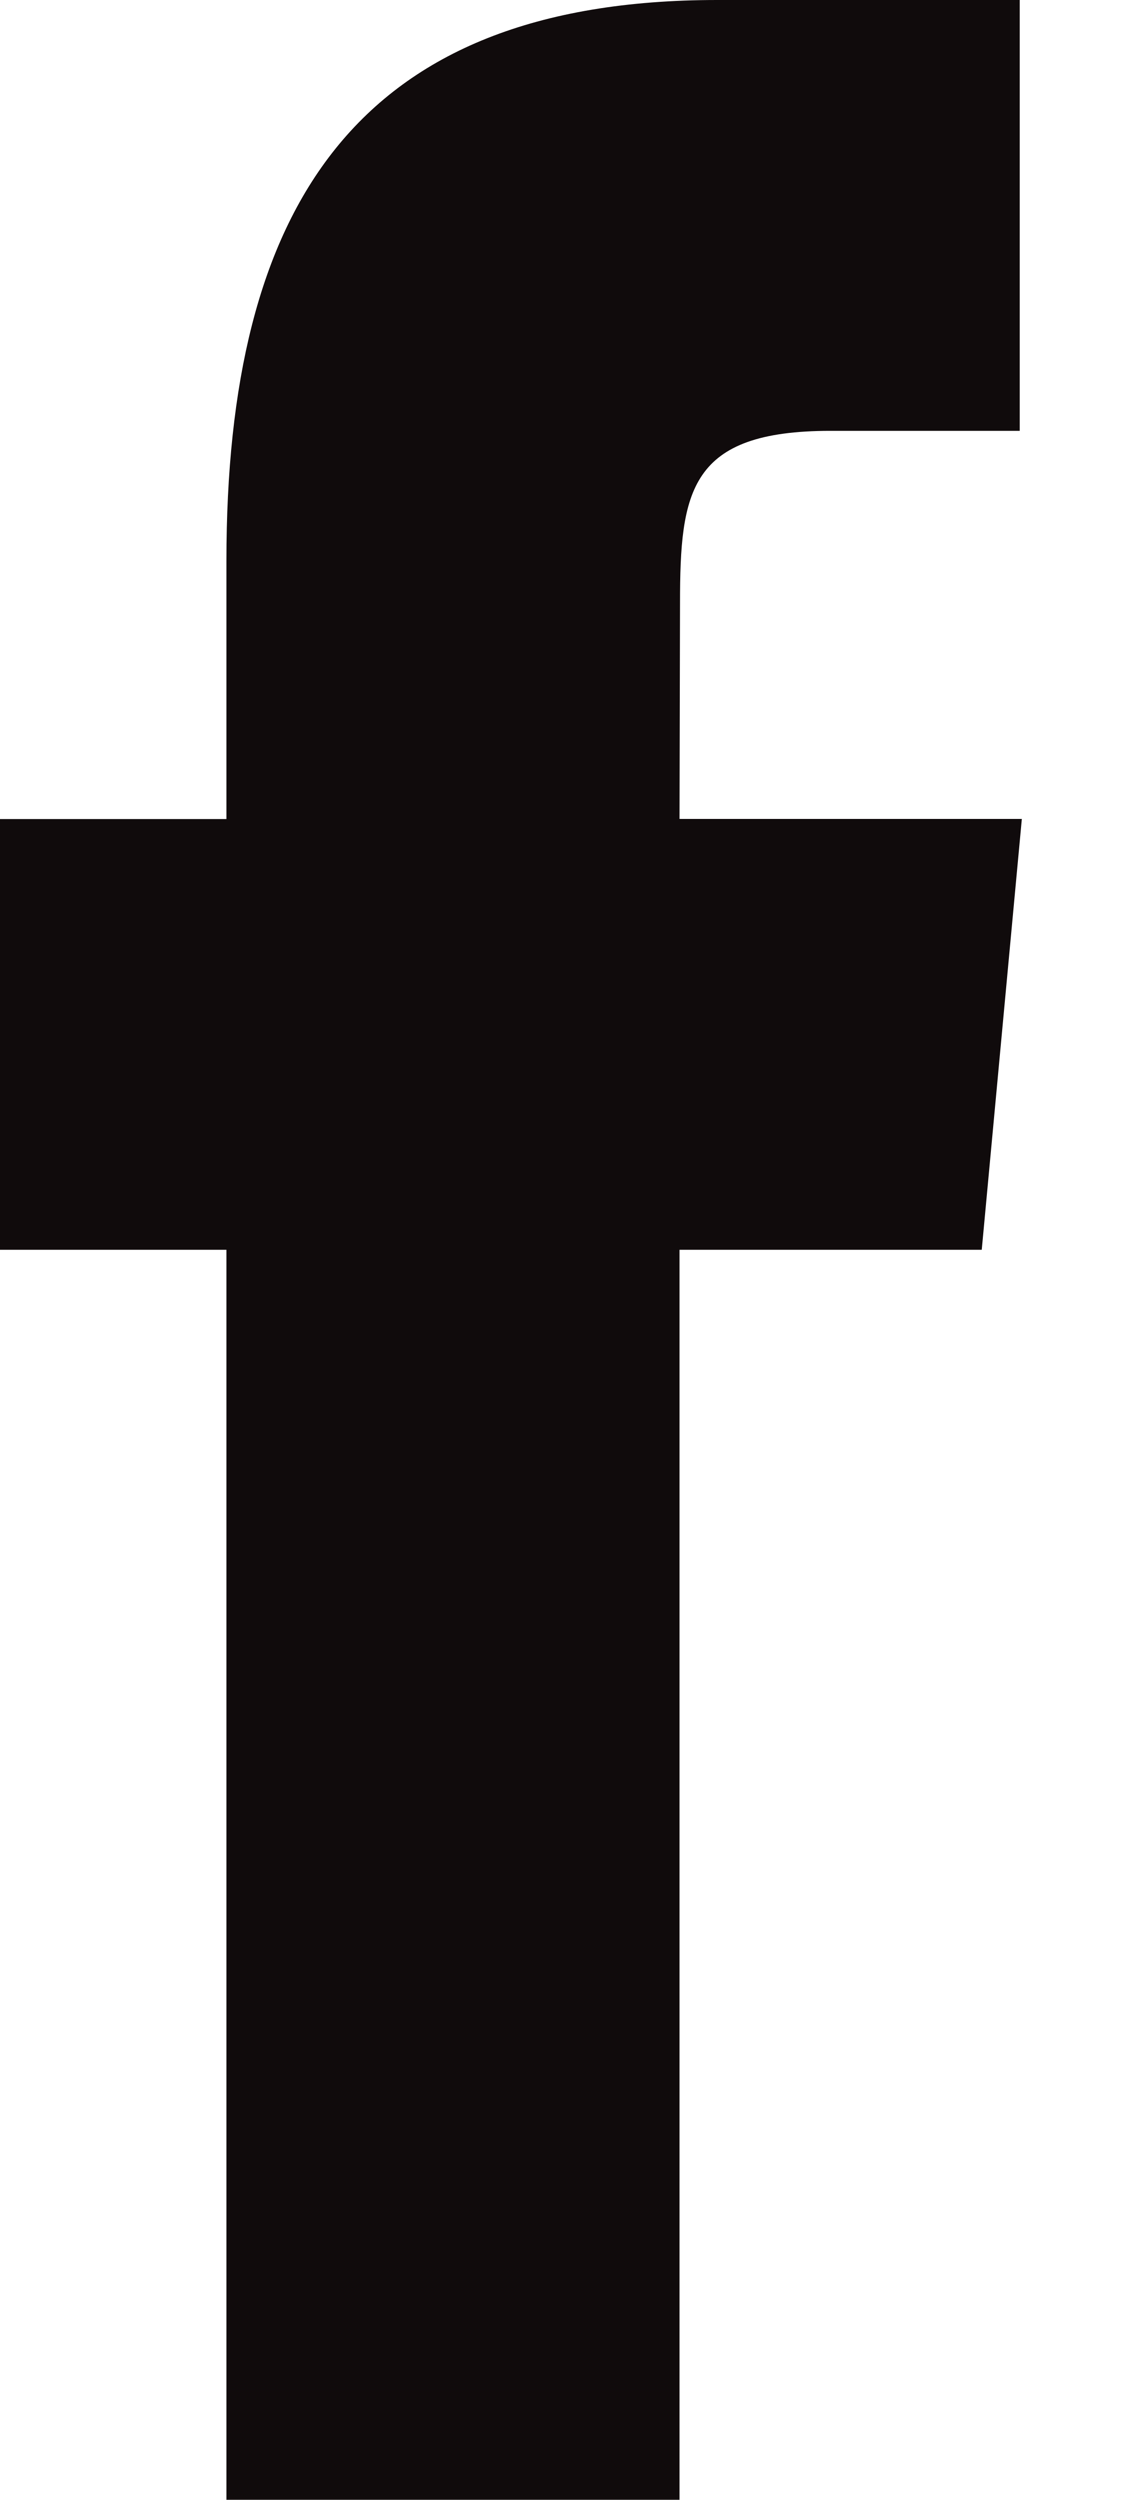
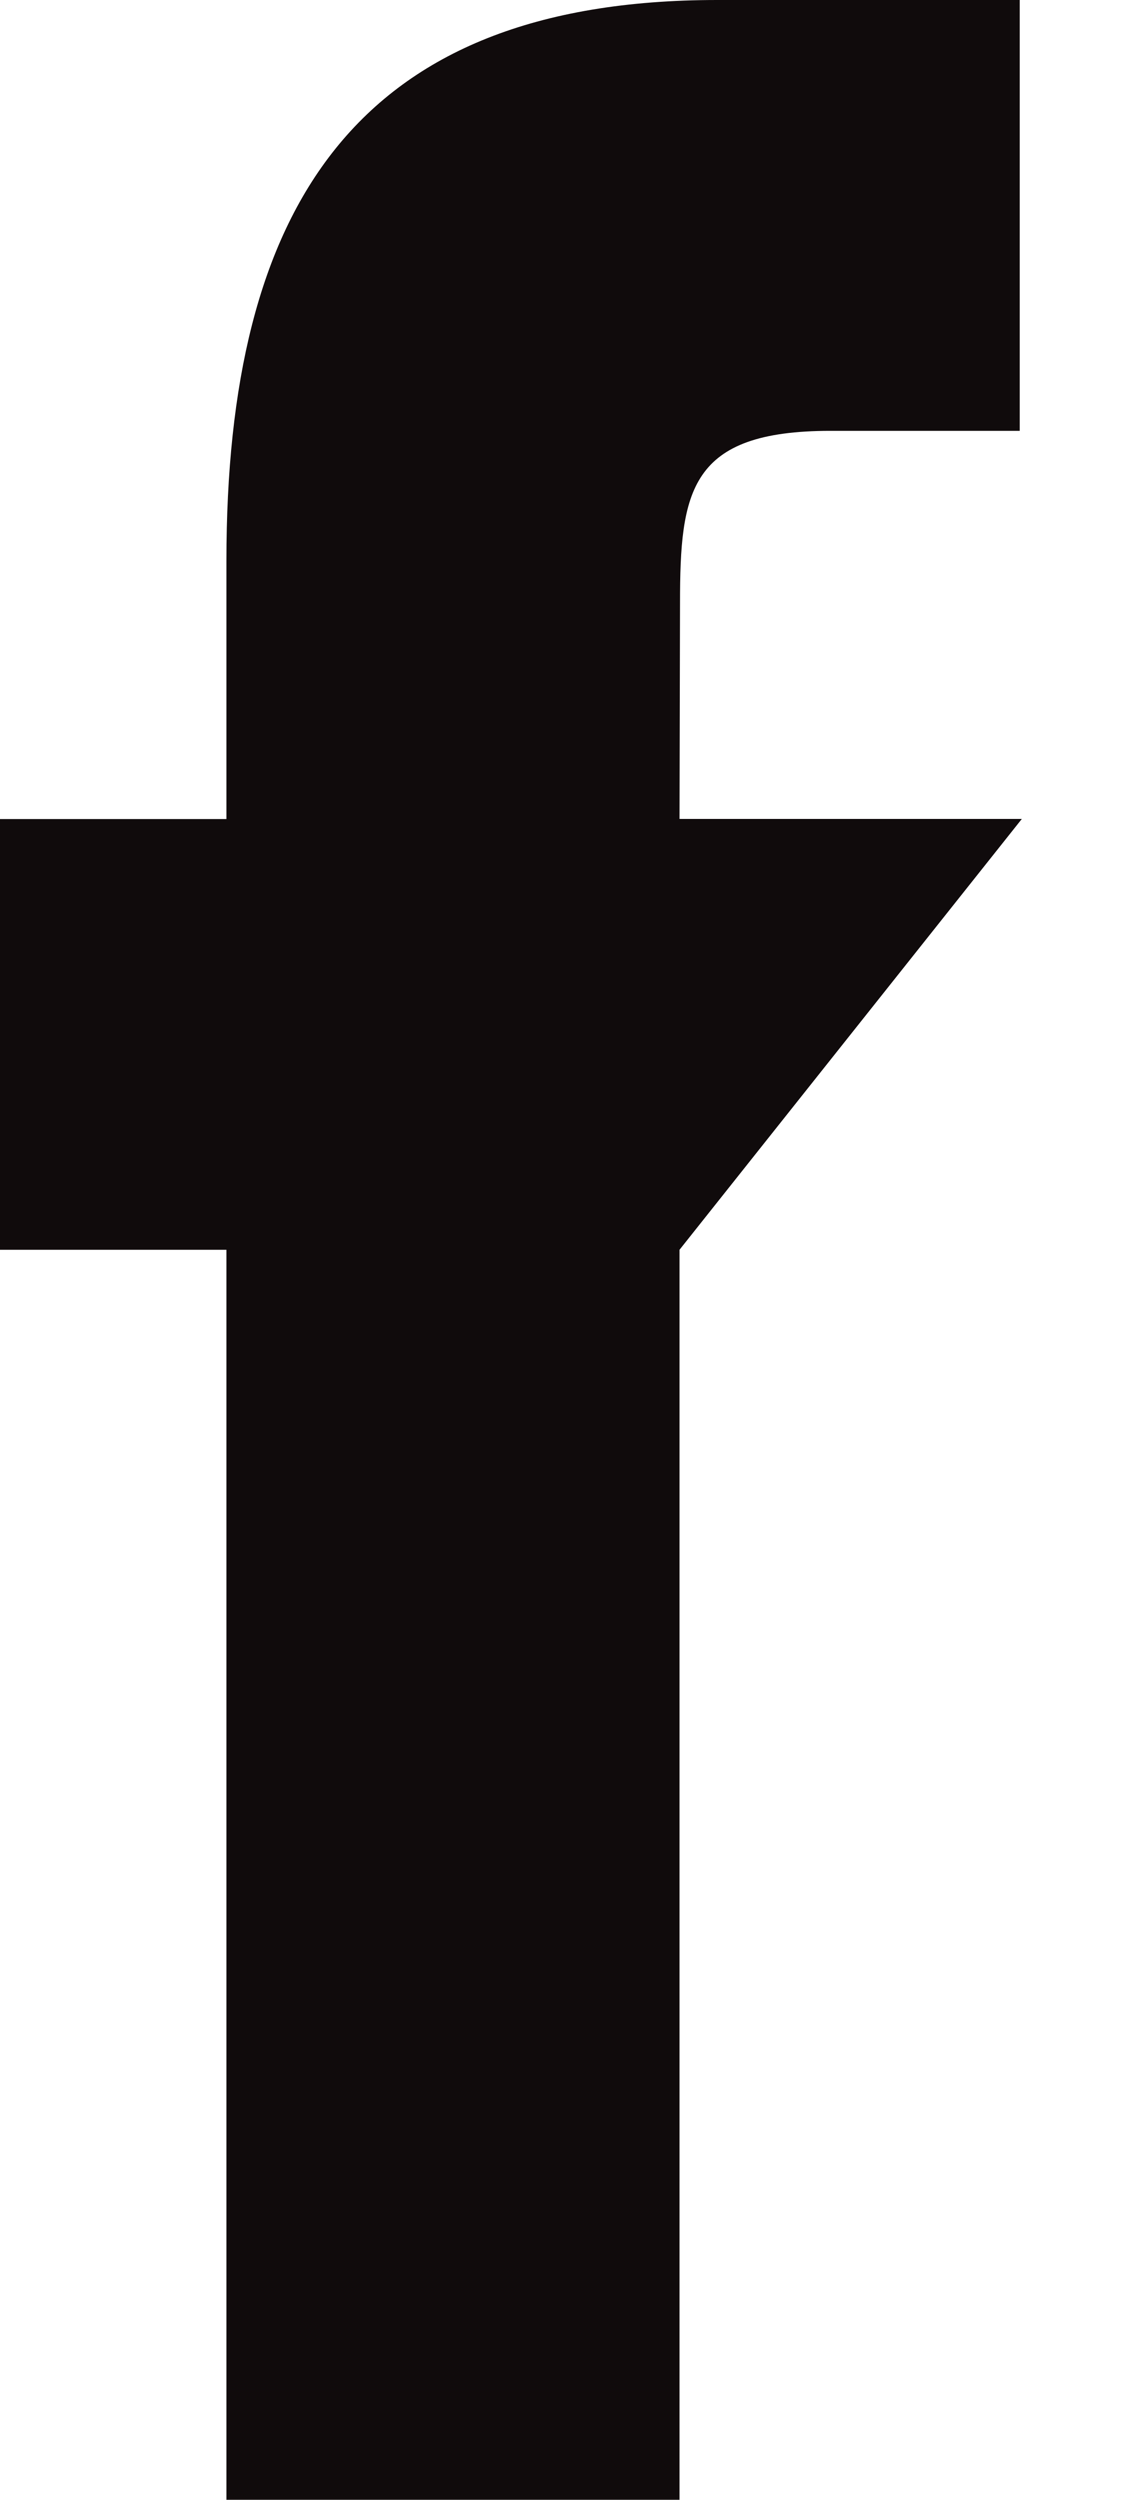
<svg xmlns="http://www.w3.org/2000/svg" width="9" height="20" viewBox="0 0 9 20" fill="none">
-   <path d="M5.441 20V9.999H7.861L8.182 6.552H5.441L5.445 4.827C5.445 3.928 5.52 3.447 6.651 3.447H8.165V0H5.744C2.836 0 1.813 1.672 1.813 4.484V6.553H0V9.999H1.813V20H5.441Z" fill="#100B0C" />
+   <path d="M5.441 20V9.999L8.182 6.552H5.441L5.445 4.827C5.445 3.928 5.52 3.447 6.651 3.447H8.165V0H5.744C2.836 0 1.813 1.672 1.813 4.484V6.553H0V9.999H1.813V20H5.441Z" fill="#100B0C" />
</svg>